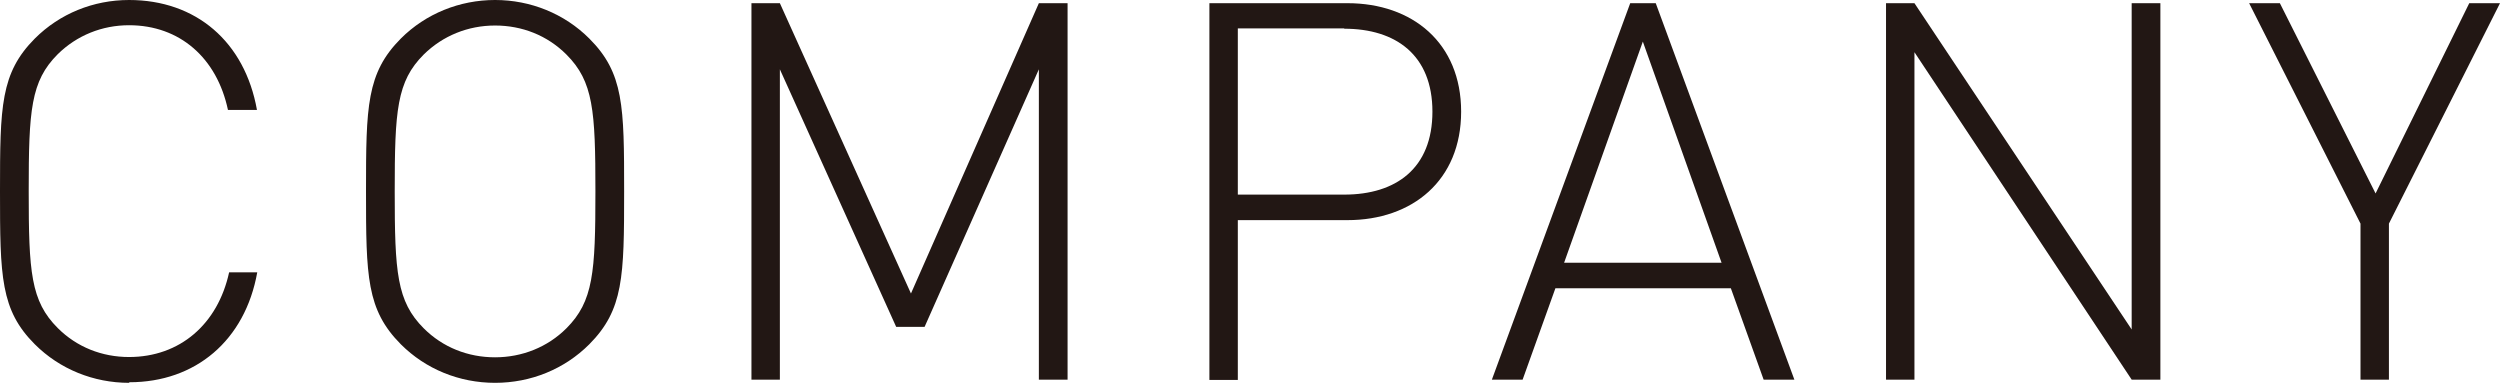
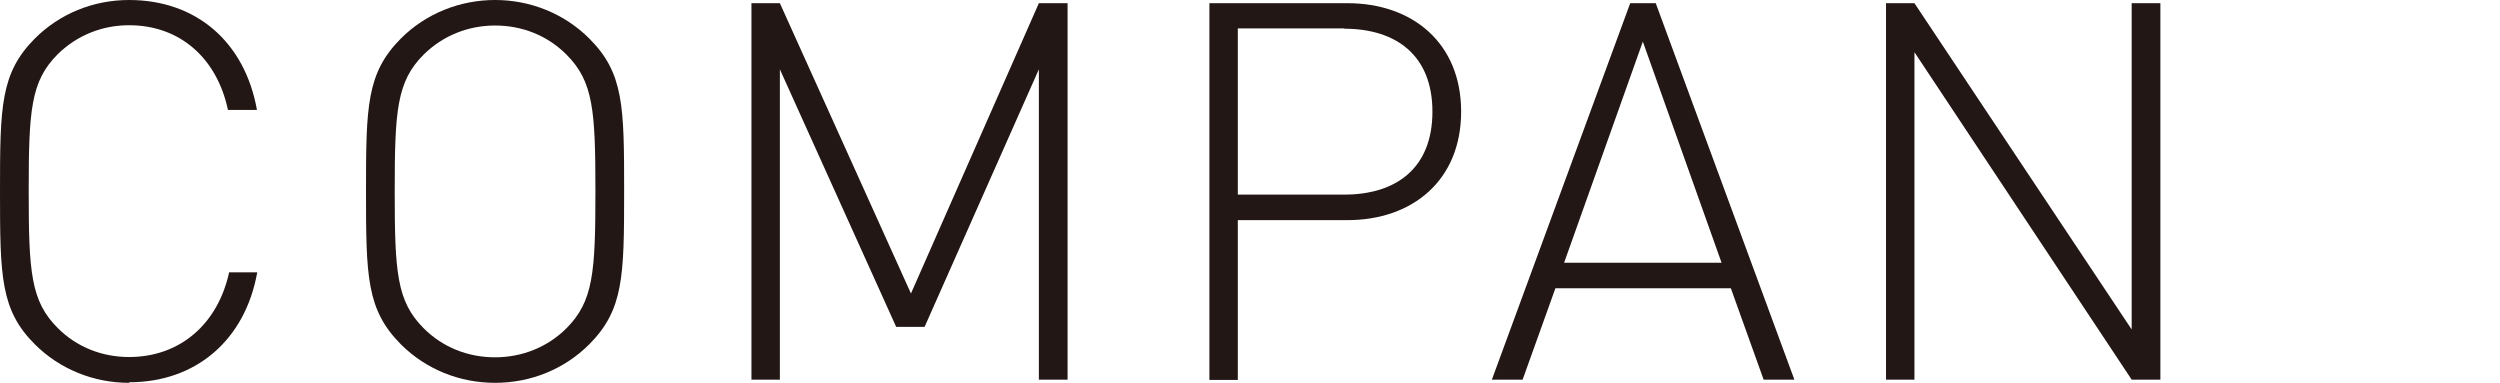
<svg xmlns="http://www.w3.org/2000/svg" id="_レイヤー_2" width="86.2" height="13.2" viewBox="0 0 86.2 13.2">
  <defs>
    <style>.cls-1{fill:#221714;}</style>
  </defs>
  <g id="_テキスト">
    <path class="cls-1" d="M4.45,13.2c-1.22,0-2.39-.47-3.25-1.33C.02,10.69,0,9.54,0,6.6S.02,2.52,1.2,1.33c.86-.86,2.02-1.33,3.25-1.33,2.31,0,3.99,1.44,4.41,3.79h-1c-.38-1.79-1.66-2.92-3.41-2.92-.93,0-1.8.35-2.46,1-.93.93-1,1.93-1,4.72s.07,3.79,1,4.72c.66.66,1.53,1,2.46,1,1.75,0,3.06-1.13,3.45-2.92h.97c-.42,2.35-2.13,3.79-4.41,3.79Z" />
    <path class="cls-1" d="M20.32,11.87c-.86.86-2.02,1.33-3.25,1.33s-2.39-.47-3.25-1.33c-1.18-1.19-1.2-2.33-1.2-5.27s.02-4.08,1.2-5.27c.86-.86,2.03-1.33,3.25-1.33s2.39.47,3.25,1.33c1.19,1.19,1.2,2.33,1.2,5.27s-.02,4.08-1.2,5.27ZM19.53,1.88c-.66-.66-1.53-1-2.46-1s-1.8.35-2.46,1c-.93.93-1,1.93-1,4.72s.07,3.79,1,4.72c.66.66,1.53,1,2.46,1s1.81-.35,2.46-1c.93-.93,1-1.93,1-4.72s-.07-3.79-1-4.72Z" />
    <path class="cls-1" d="M35.82,13.09V2.39l-3.94,8.88h-.98l-4.01-8.88v10.7h-.98V.11h.98l4.52,10.01L35.82.11h.99v12.98h-.99Z" />
    <path class="cls-1" d="M46.46,7.59h-3.78v5.51h-.98V.11h4.76c2.24,0,3.92,1.37,3.92,3.74s-1.68,3.74-3.92,3.74ZM46.35.98h-3.67v5.73h3.67c1.79,0,3.04-.91,3.04-2.86s-1.26-2.86-3.04-2.86Z" />
    <path class="cls-1" d="M60.81,13.09l-1.13-3.15h-6.05l-1.13,3.15h-1.06L56.21.11h.88l4.78,12.98h-1.06ZM56.65,1.42l-2.72,7.64h5.43l-2.72-7.64Z" />
    <path class="cls-1" d="M73.5,13.09l-7.49-11.29v11.29h-.98V.11h.98l7.49,11.25V.11h.99v12.98h-.99Z" />
-     <path class="cls-1" d="M82.37,7.71v5.38h-.98v-5.38L77.55.11h1.06l3.3,6.56L85.14.11h1.06l-3.83,7.6Z" />
  </g>
</svg>